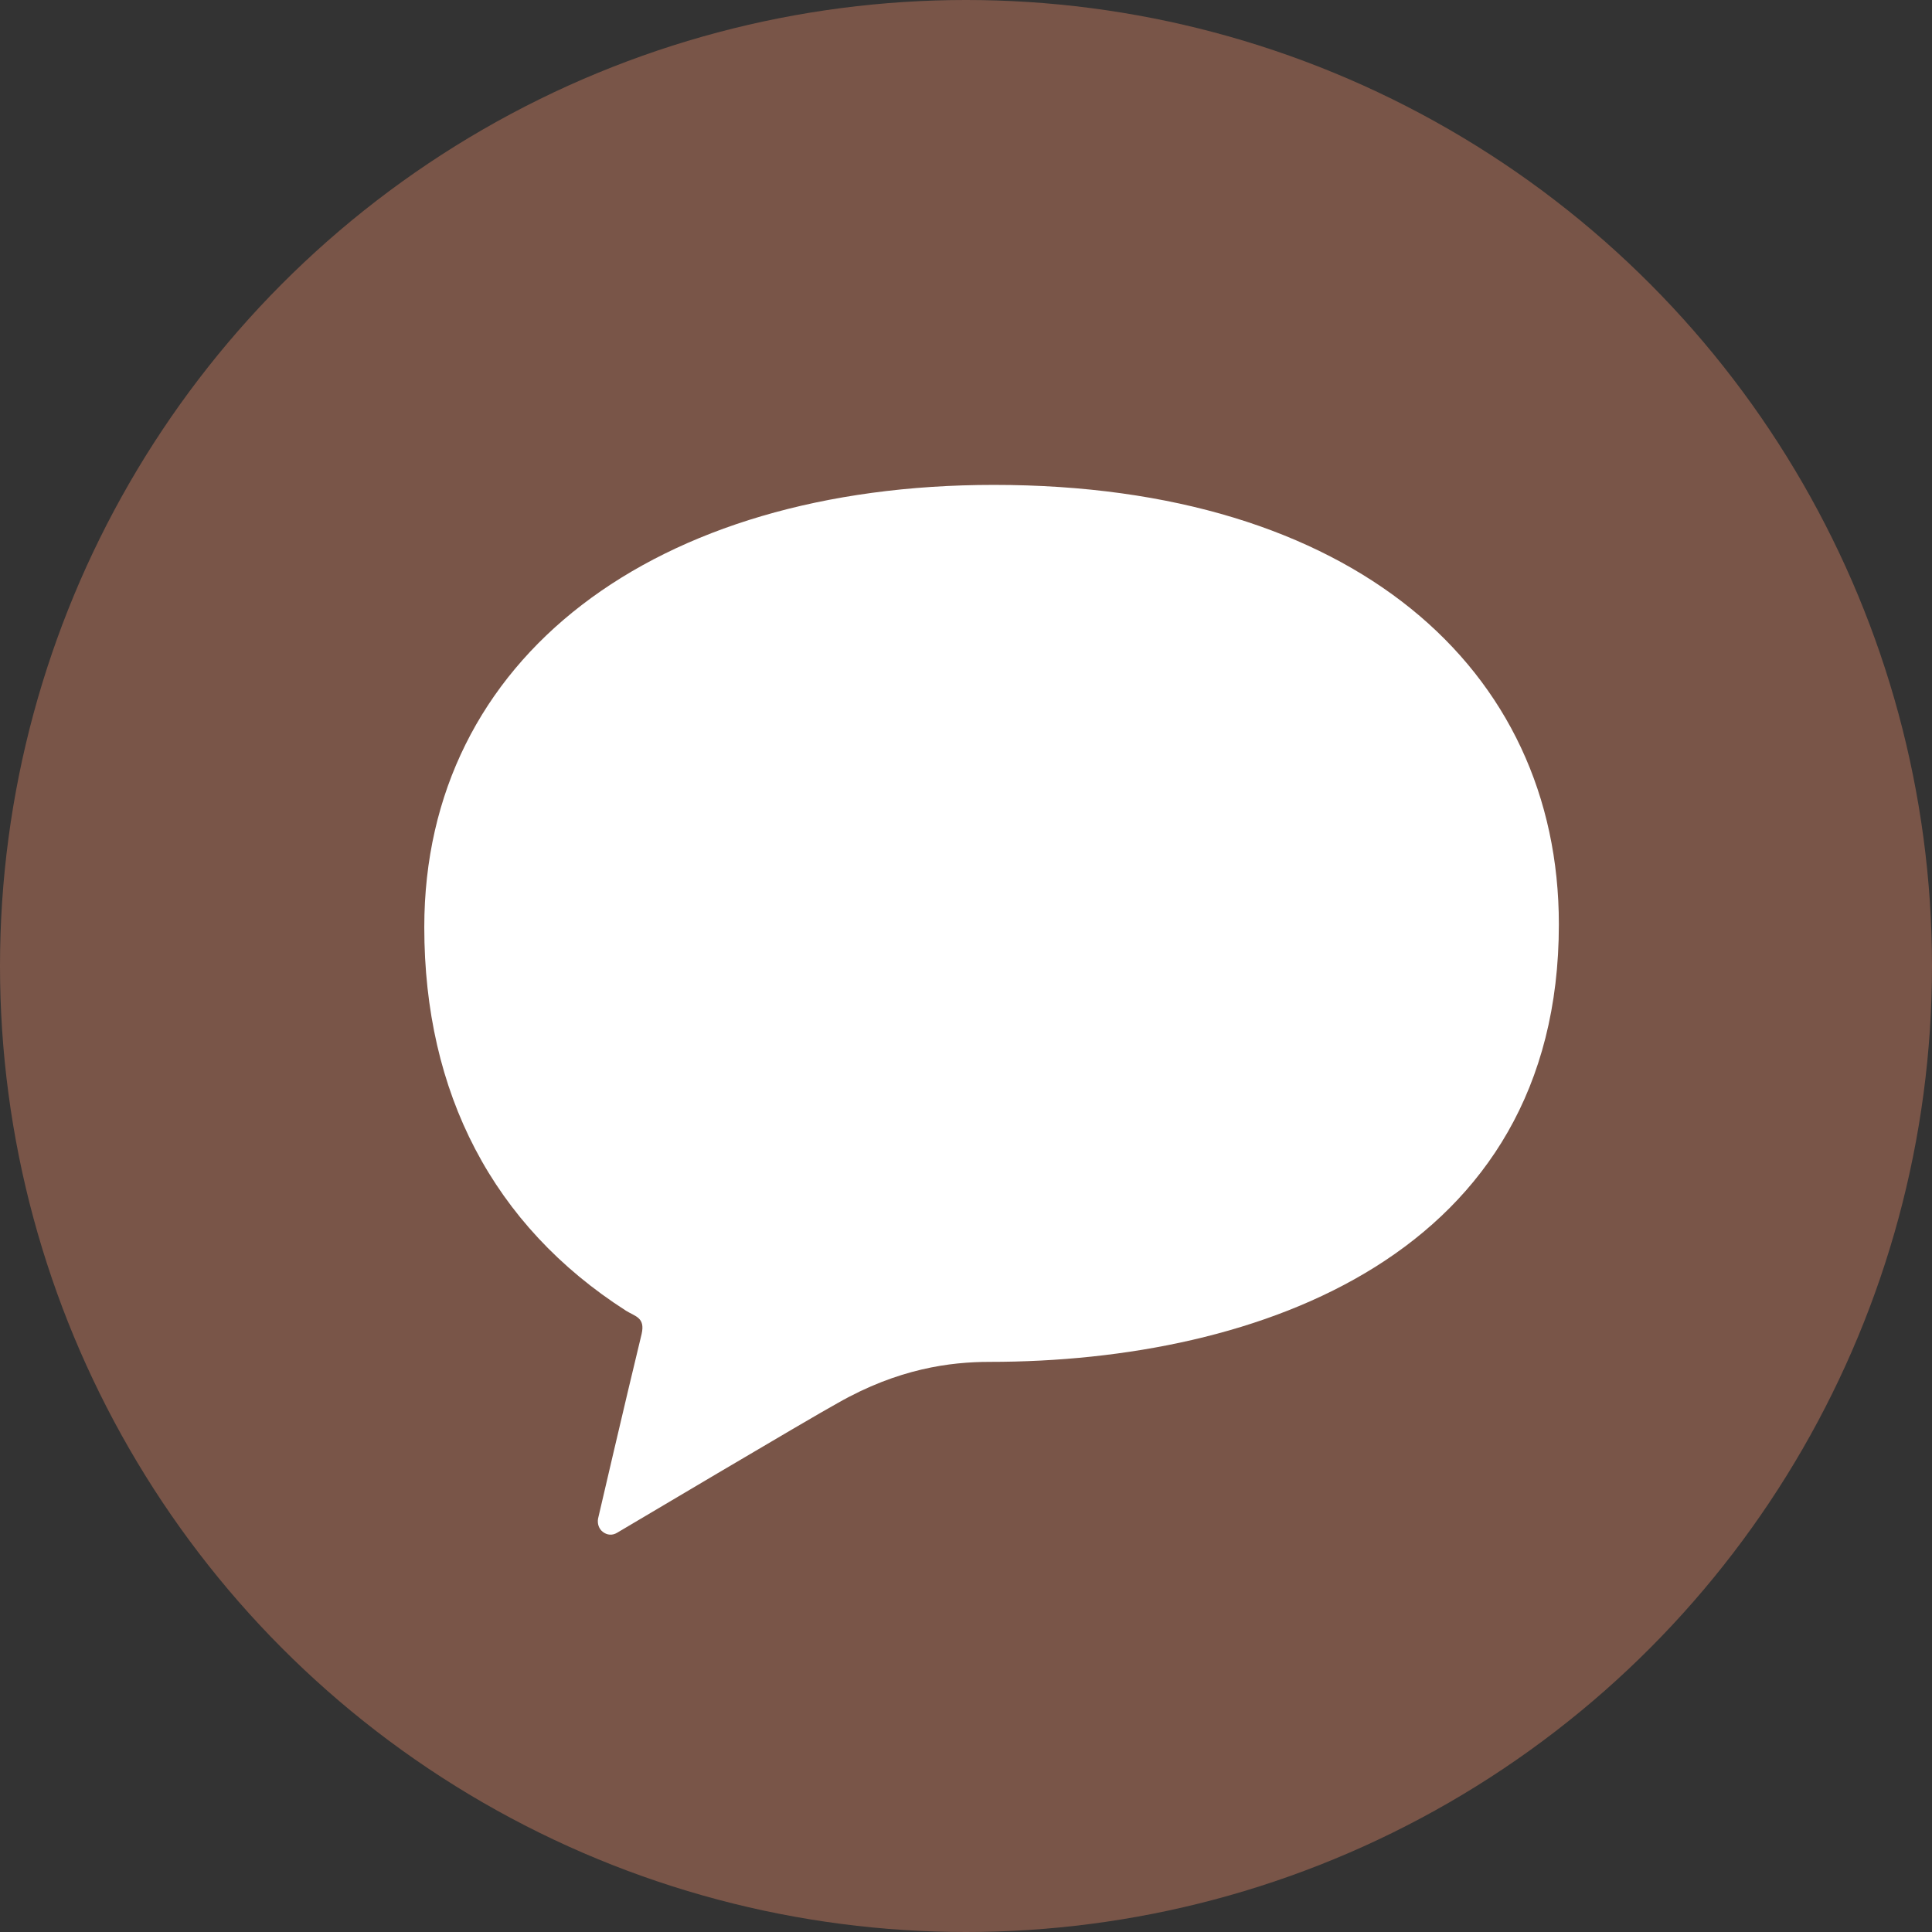
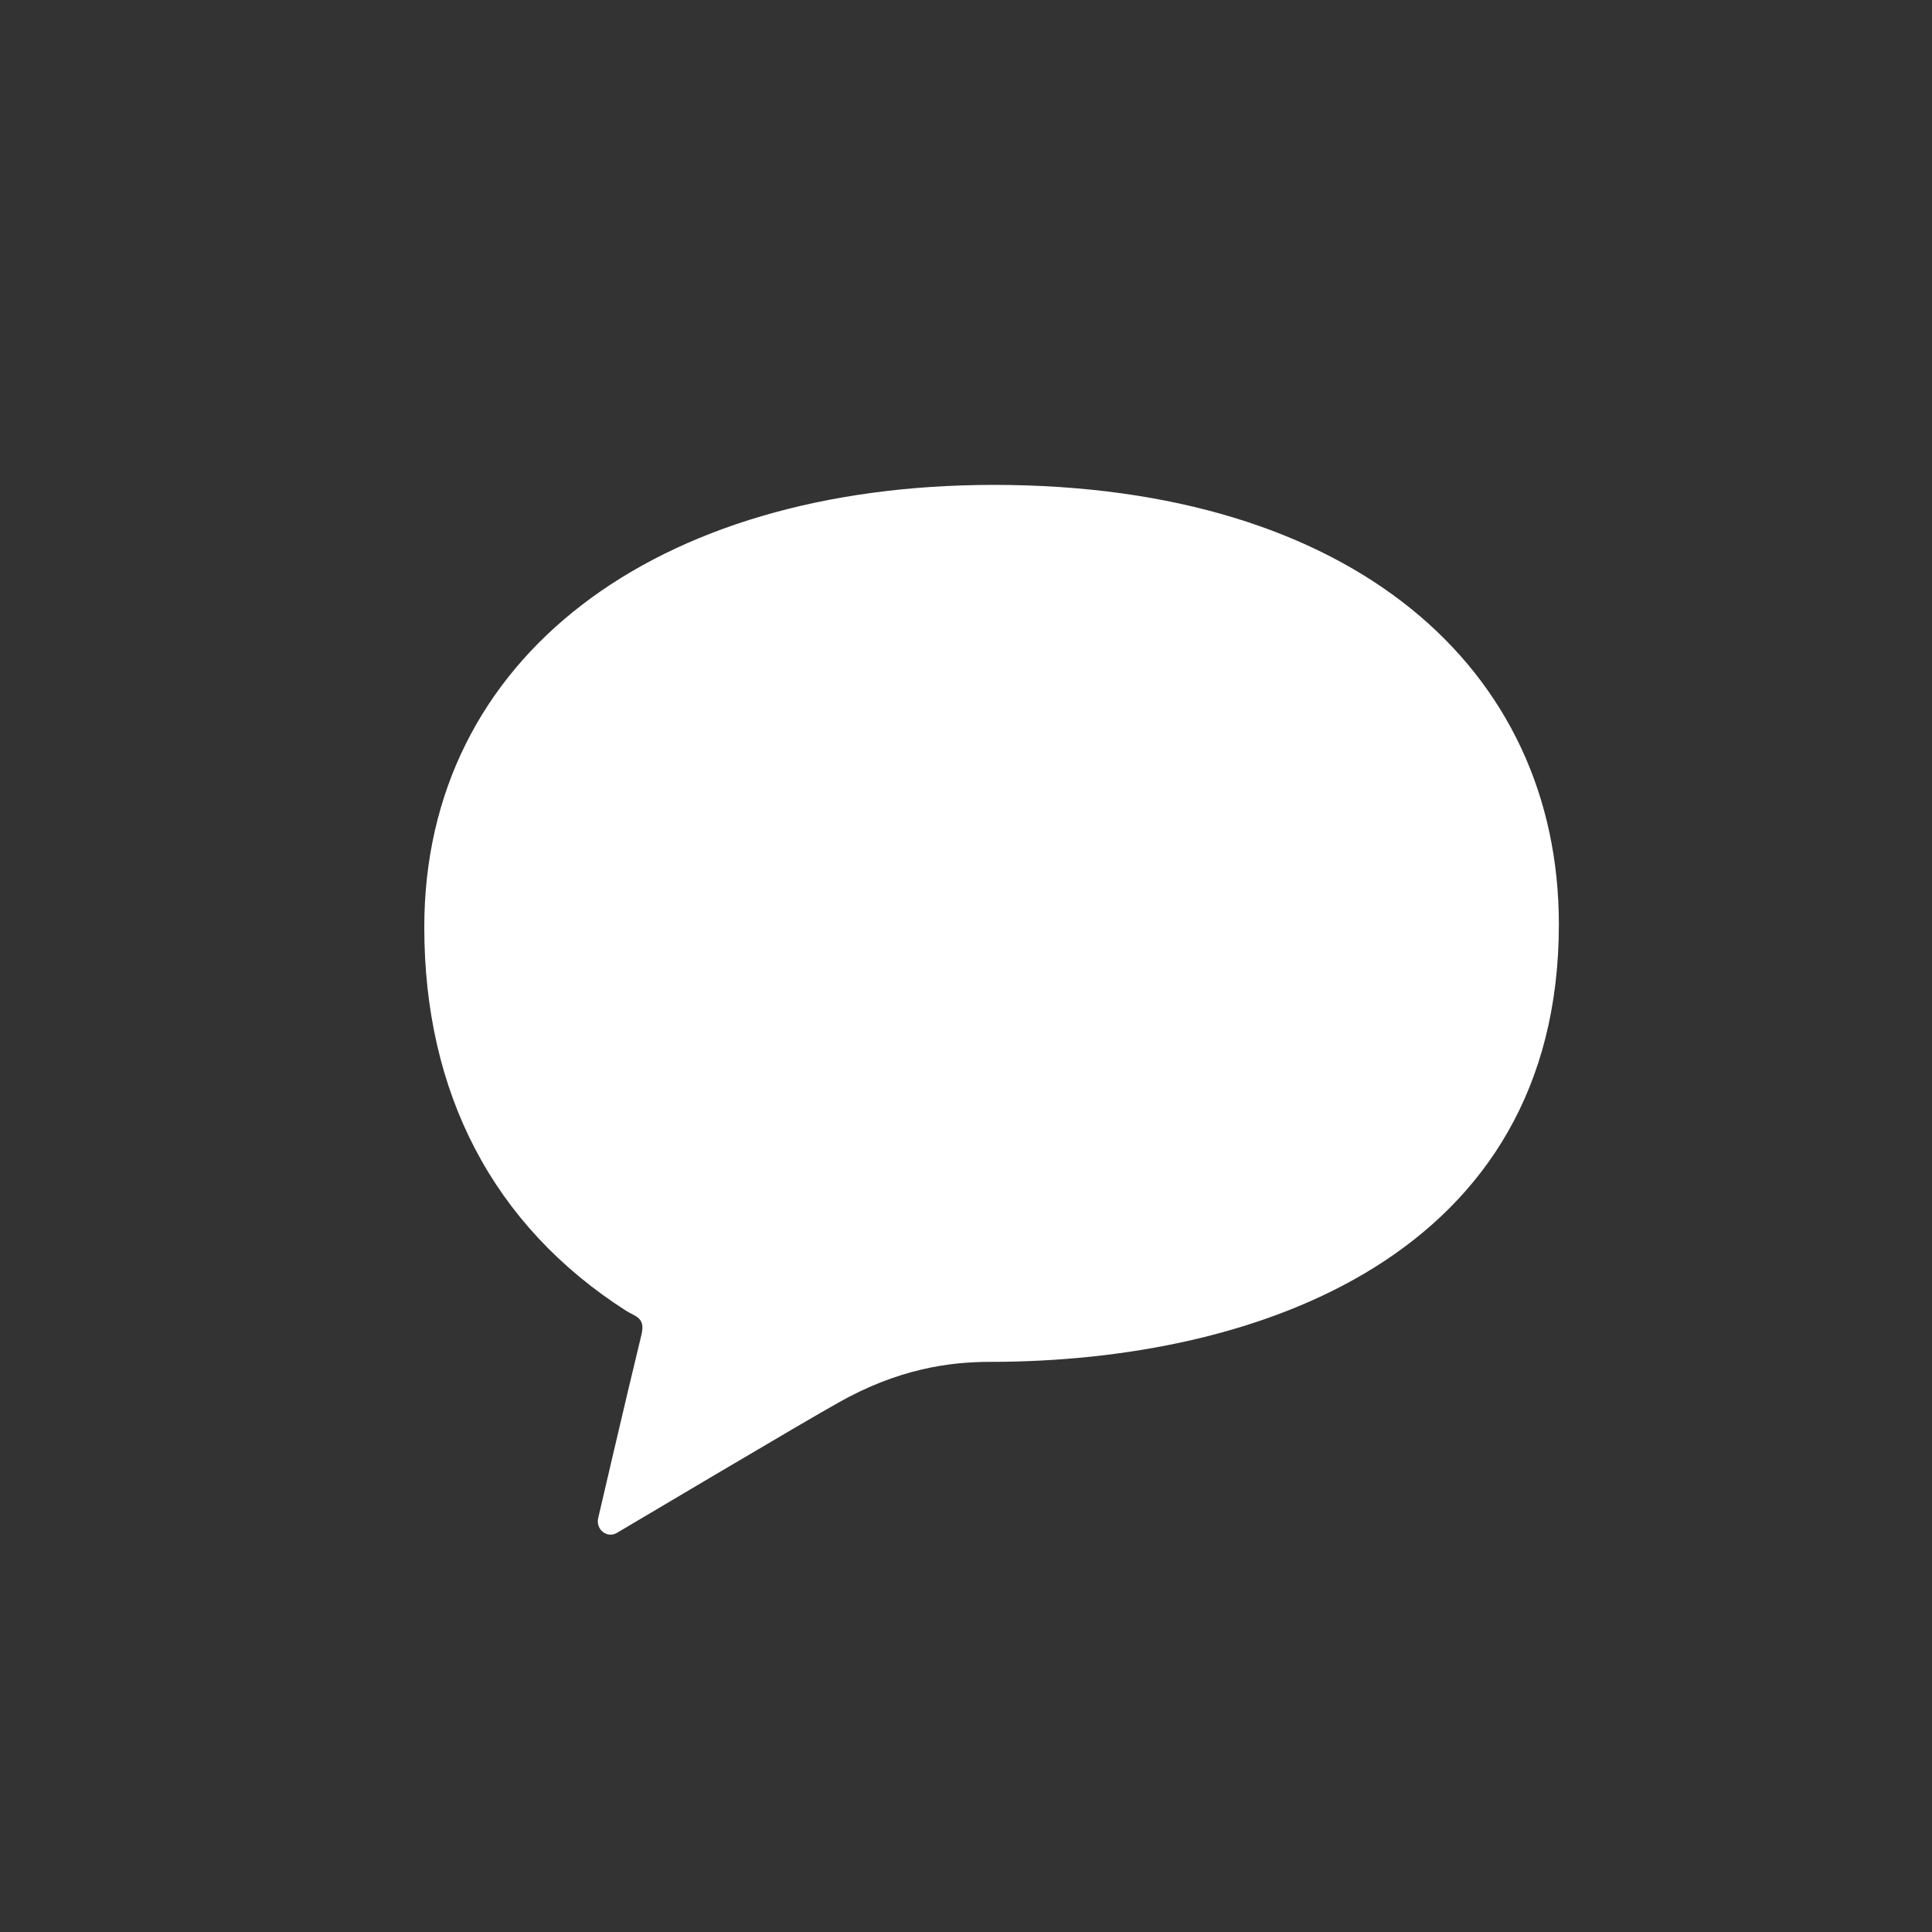
<svg xmlns="http://www.w3.org/2000/svg" id="_レイヤー_2" data-name="レイヤー_2" viewBox="0 0 40.8 40.8">
  <rect x="0" y="0" width="40.8" height="40.8" fill="#333333" stroke="none" />
  <defs>
    <style>
      .cls-1 {
        fill: #fff;
      }

      .cls-2 {
        fill: #795548;
      }
    </style>
  </defs>
  <g id="_レイヤー_1-2" data-name="レイヤー_1">
    <g>
-       <circle class="cls-2" cx="20.4" cy="20.4" r="20.4" />
-       <path class="cls-1" d="M20.99,10.24c-7.17,0-12.03,3.65-12.03,9.34,0,3.5,1.45,6.3,4.26,8.1.19.12.41.14.33.49-.34,1.4-.92,3.9-.92,3.9-.02.11.02.22.1.28.09.07.2.08.3.02,0,0,4.11-2.44,4.66-2.74,1.28-.73,2.38-.87,3.21-.87,5.69,0,12.02-2.27,12.02-9.24,0-5.4-4.35-9.28-11.93-9.28Z" />
+       <path class="cls-1" d="M20.99,10.24c-7.17,0-12.03,3.65-12.03,9.34,0,3.5,1.45,6.3,4.26,8.1.19.12.41.14.33.49-.34,1.4-.92,3.9-.92,3.9-.02.11.02.22.1.28.09.07.2.08.3.02,0,0,4.11-2.44,4.66-2.74,1.28-.73,2.38-.87,3.21-.87,5.69,0,12.02-2.27,12.02-9.24,0-5.4-4.35-9.28-11.93-9.28" />
    </g>
  </g>
</svg>